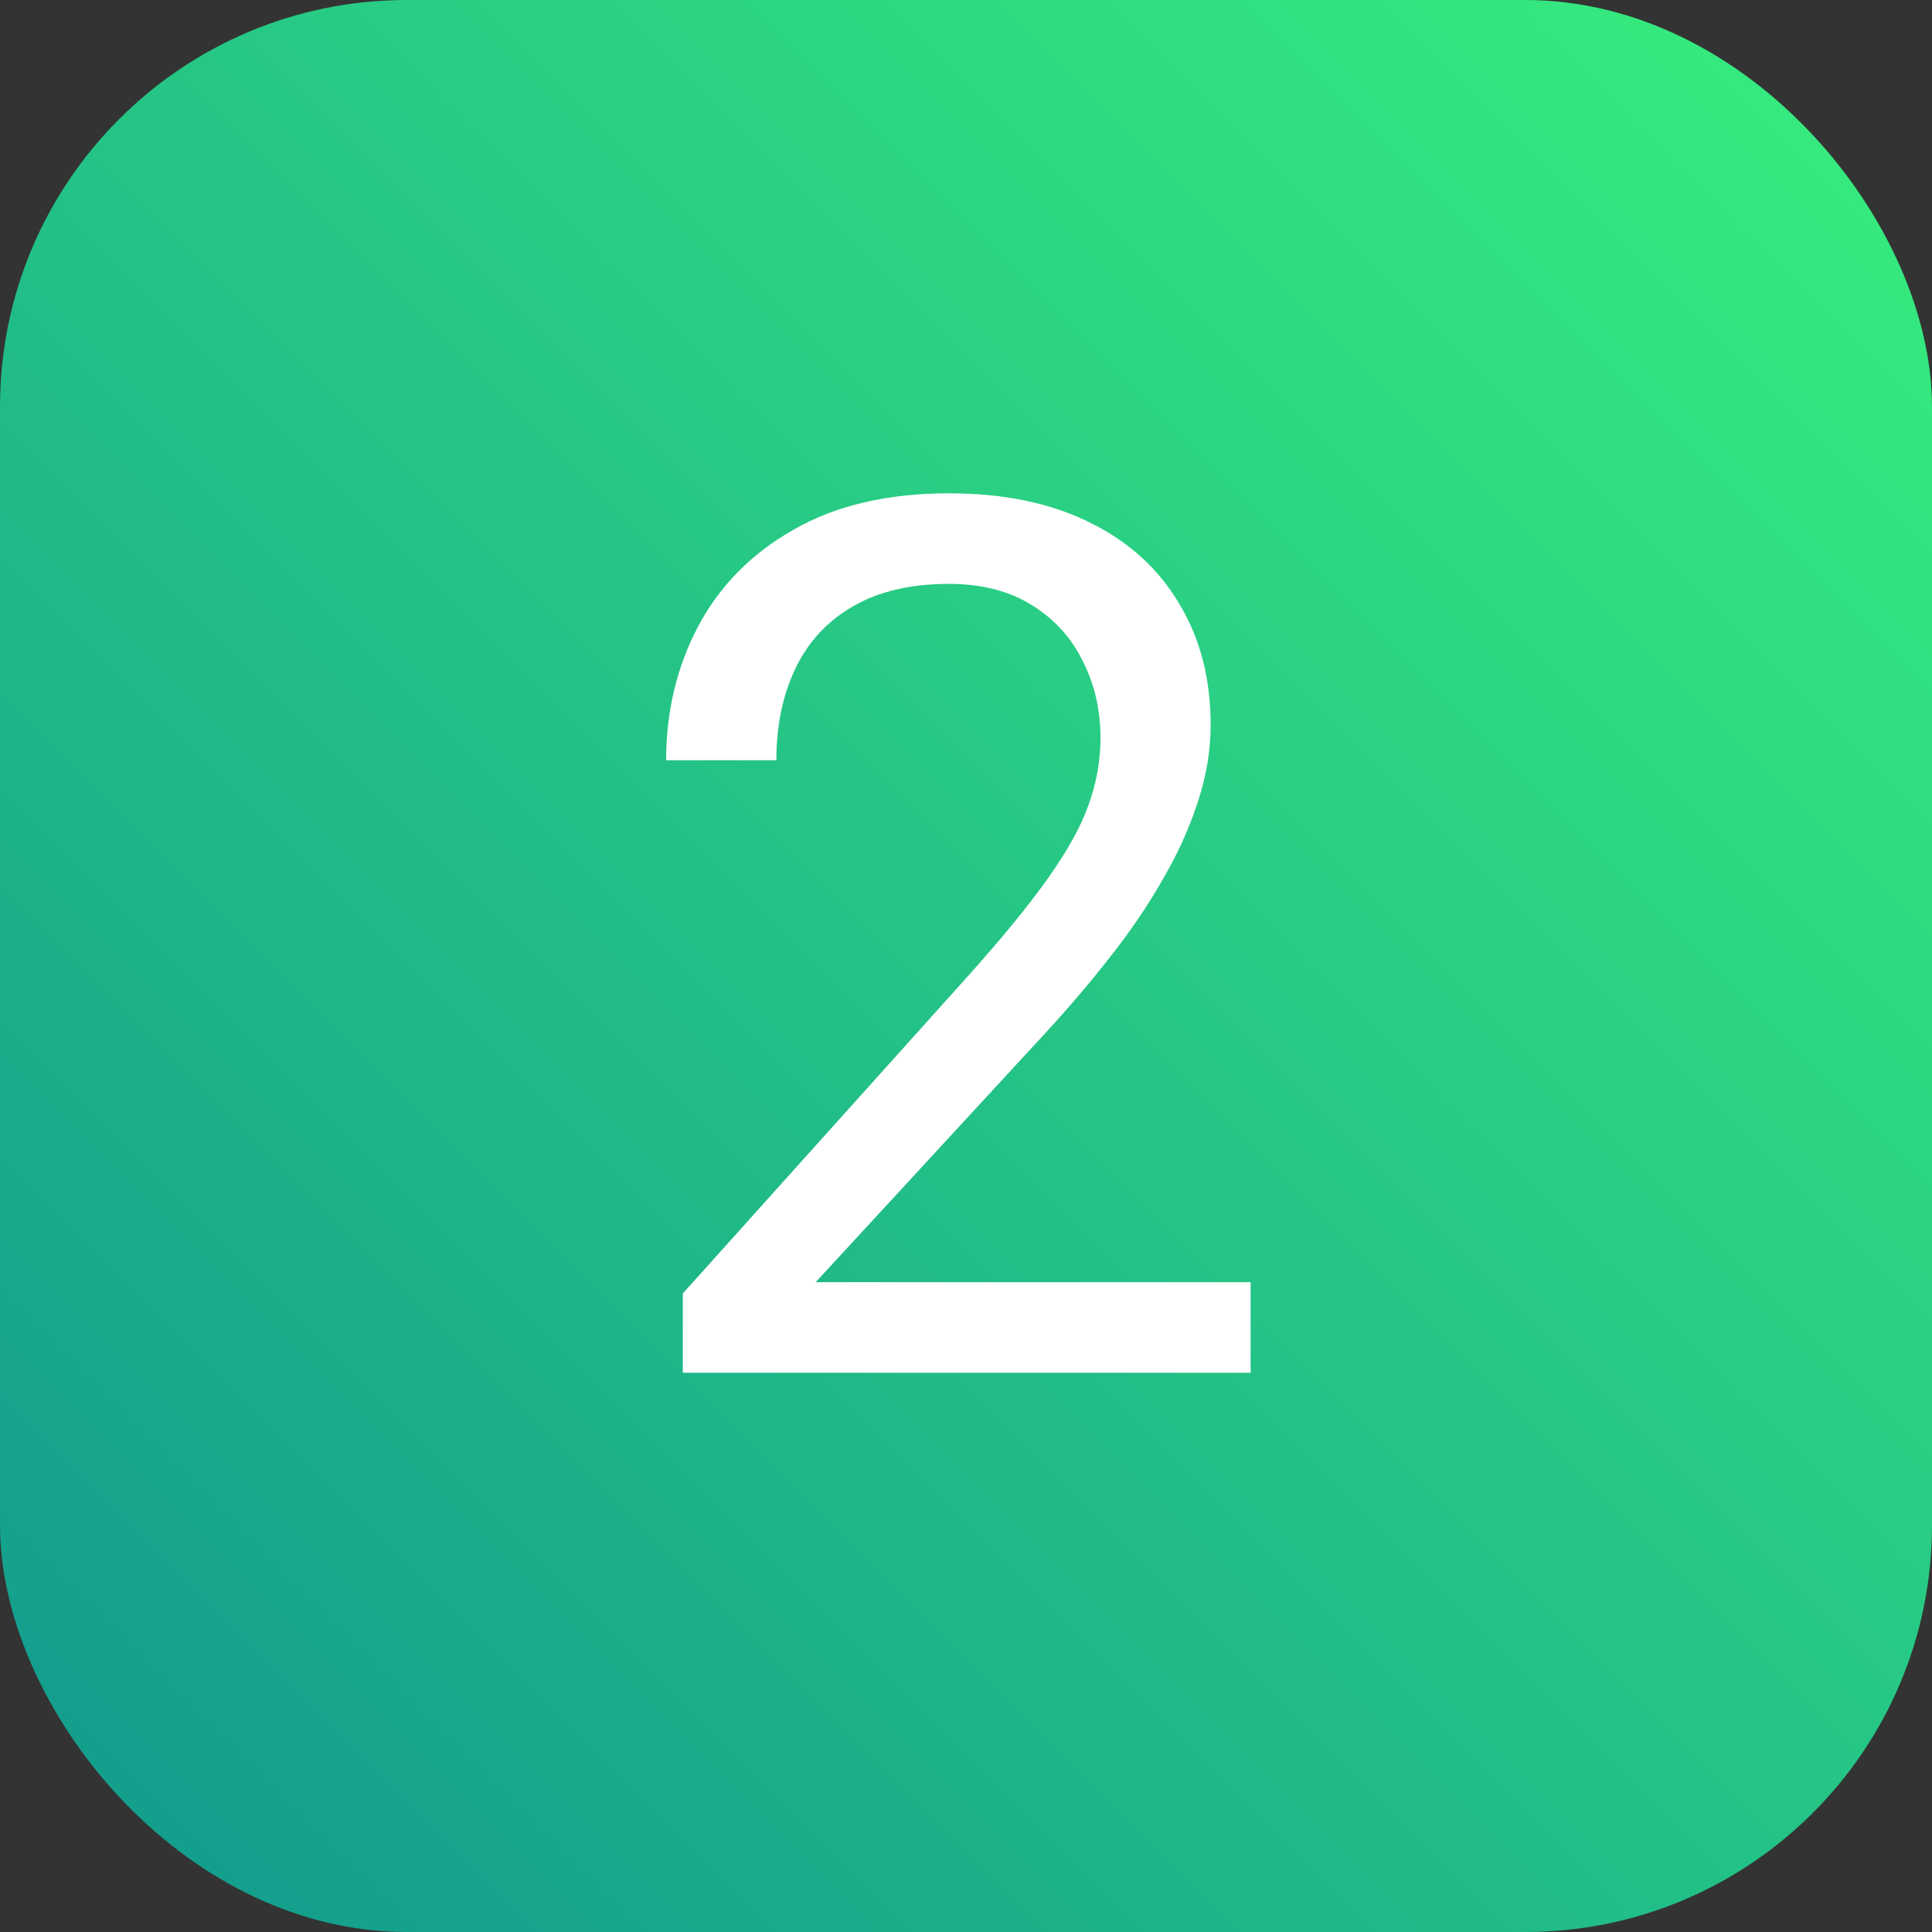
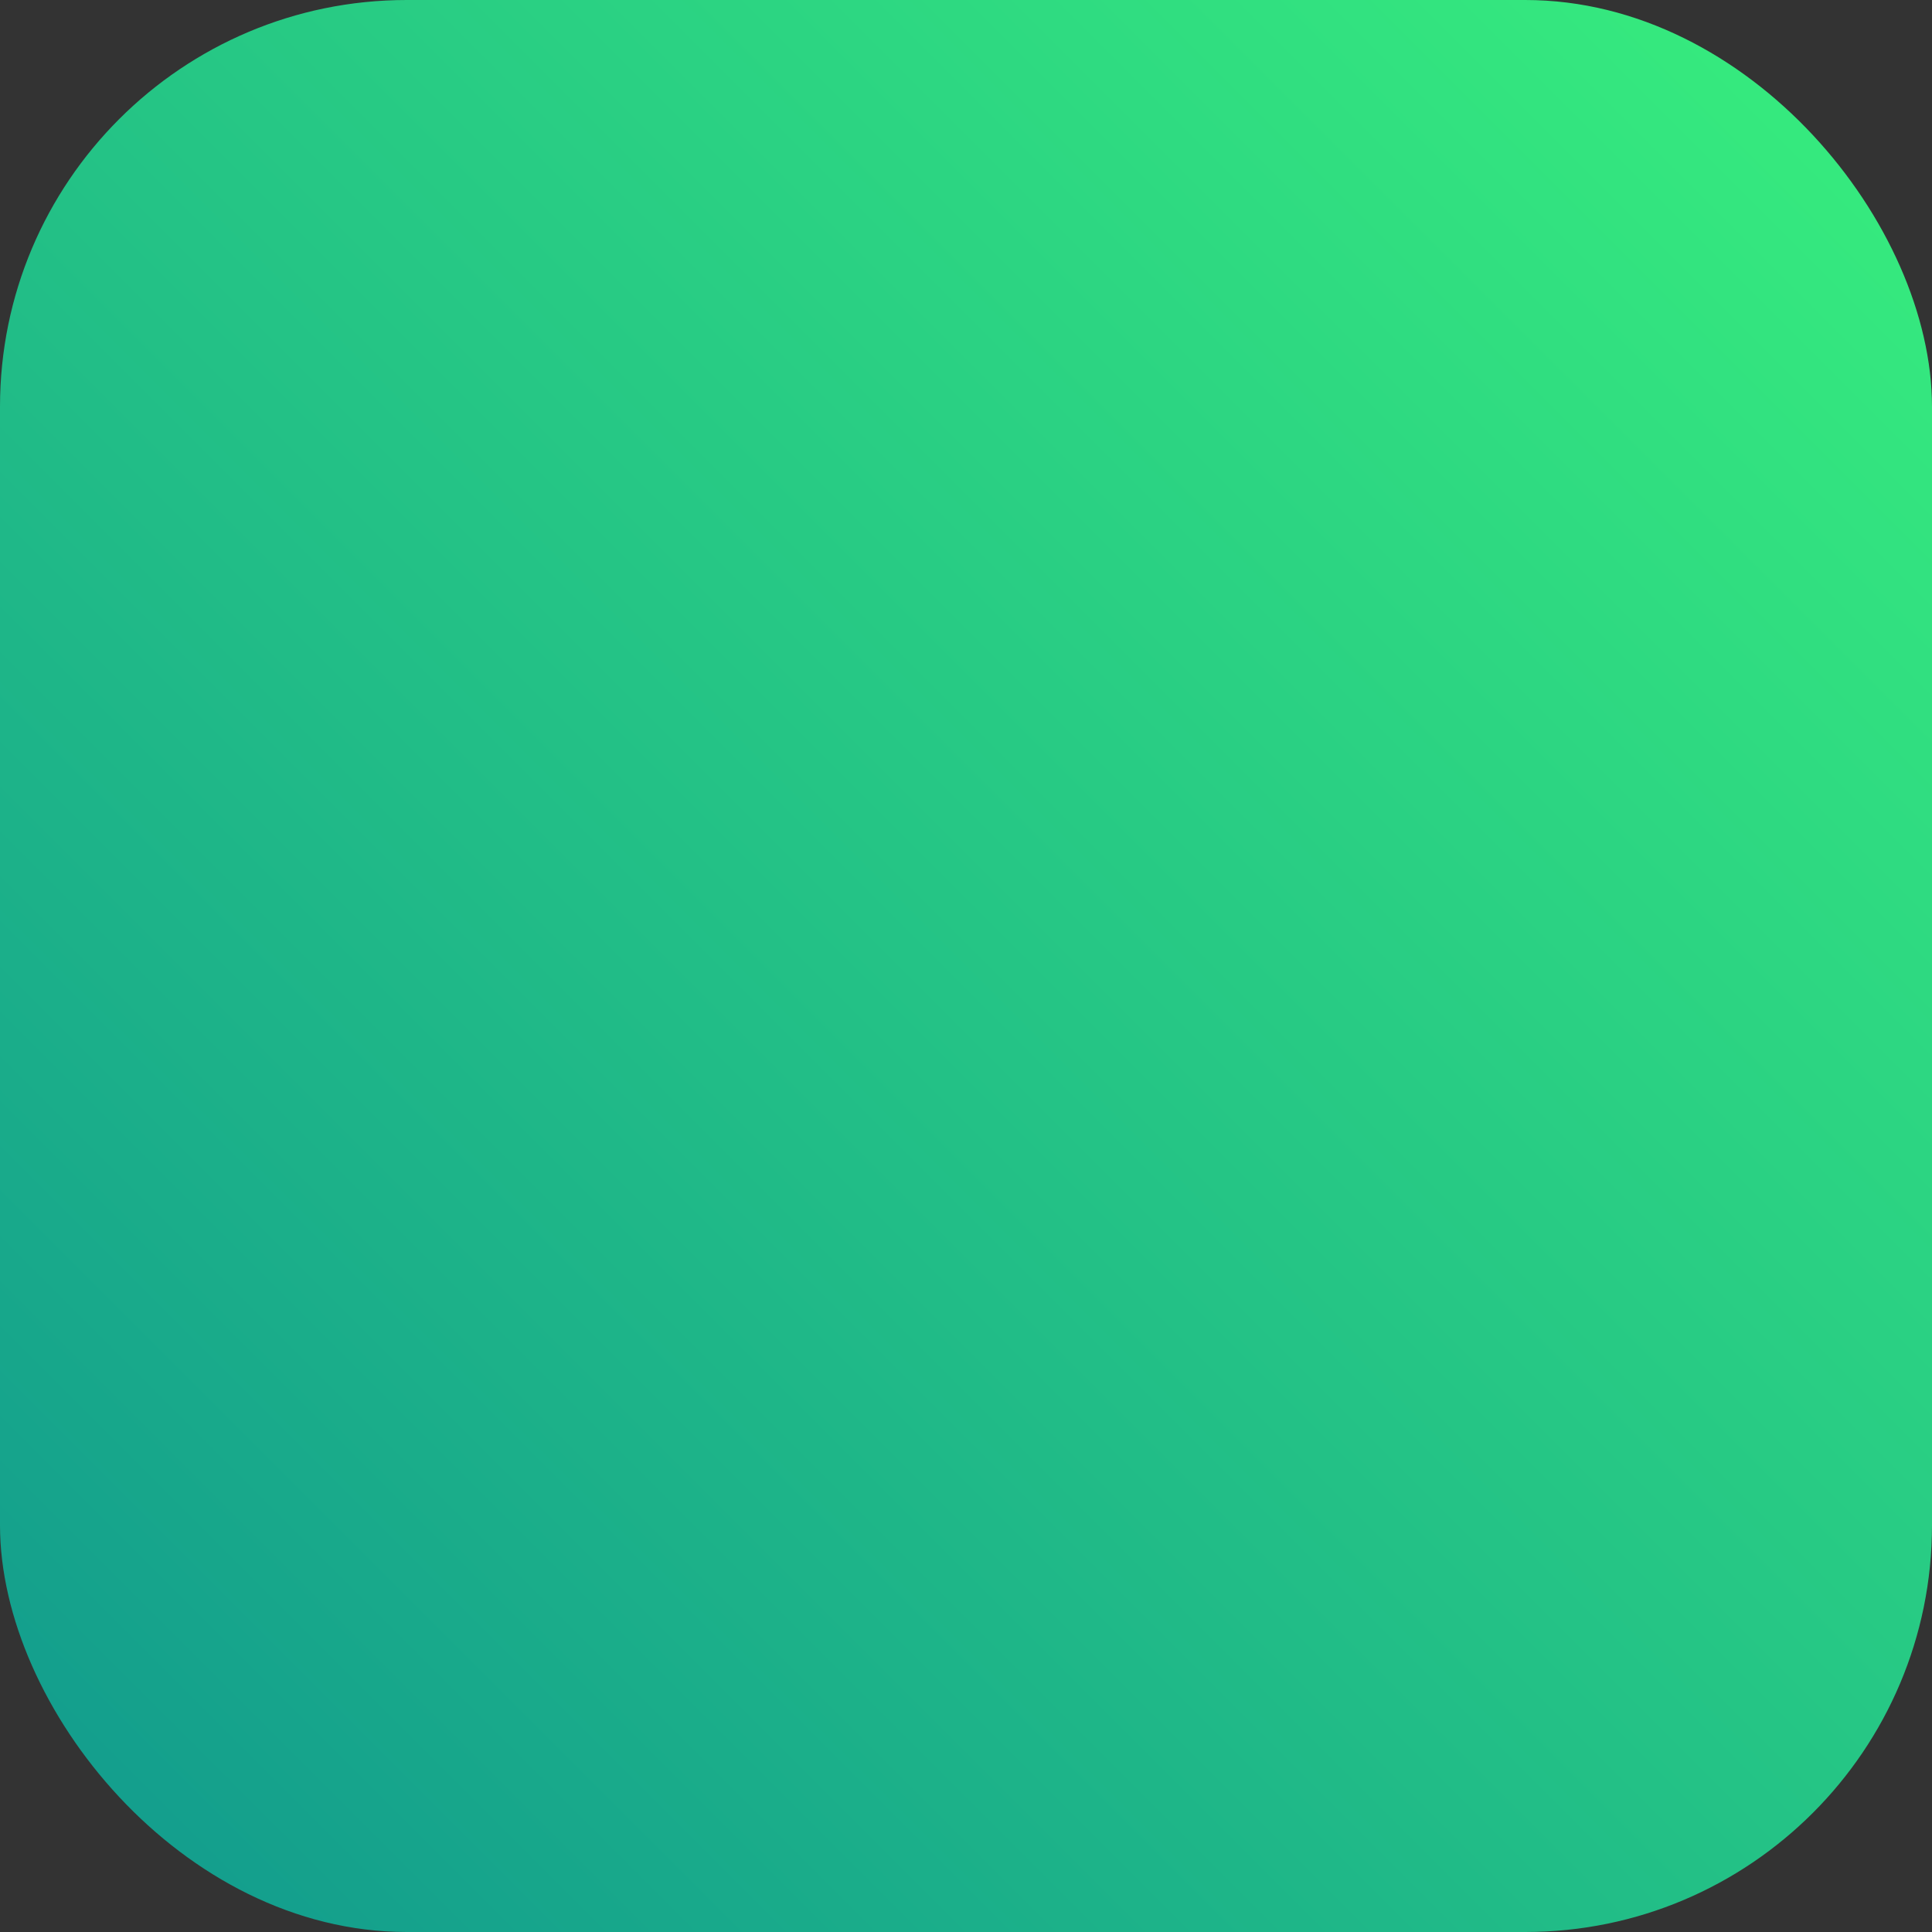
<svg xmlns="http://www.w3.org/2000/svg" width="38" height="38" viewBox="0 0 38 38" fill="none">
  <rect x="0" y="0" width="38" height="38" fill="#333333" stroke="none" />
  <rect width="38" height="38" rx="8" fill="url(#paint0_linear_1236_3892)" />
-   <path d="M24.598 25.219V27H13.43V25.441L19.02 19.219C19.707 18.453 20.238 17.805 20.613 17.273C20.996 16.734 21.262 16.254 21.41 15.832C21.566 15.402 21.645 14.965 21.645 14.52C21.645 13.957 21.527 13.449 21.293 12.996C21.066 12.535 20.73 12.168 20.285 11.895C19.84 11.621 19.301 11.484 18.668 11.484C17.91 11.484 17.277 11.633 16.77 11.93C16.27 12.219 15.895 12.625 15.645 13.148C15.395 13.672 15.27 14.273 15.27 14.953H13.102C13.102 13.992 13.312 13.113 13.734 12.316C14.156 11.52 14.781 10.887 15.609 10.418C16.438 9.941 17.457 9.703 18.668 9.703C19.746 9.703 20.668 9.895 21.434 10.277C22.199 10.652 22.785 11.184 23.191 11.871C23.605 12.551 23.812 13.348 23.812 14.262C23.812 14.762 23.727 15.27 23.555 15.785C23.391 16.293 23.16 16.801 22.863 17.309C22.574 17.816 22.234 18.316 21.844 18.809C21.461 19.301 21.051 19.785 20.613 20.262L16.043 25.219H24.598Z" fill="white" />
  <defs>
    <linearGradient id="paint0_linear_1236_3892" x1="0" y1="38" x2="38" y2="0" gradientUnits="userSpaceOnUse">
      <stop stop-color="#11998E" />
      <stop offset="1" stop-color="#38EF7D" />
    </linearGradient>
  </defs>
</svg>